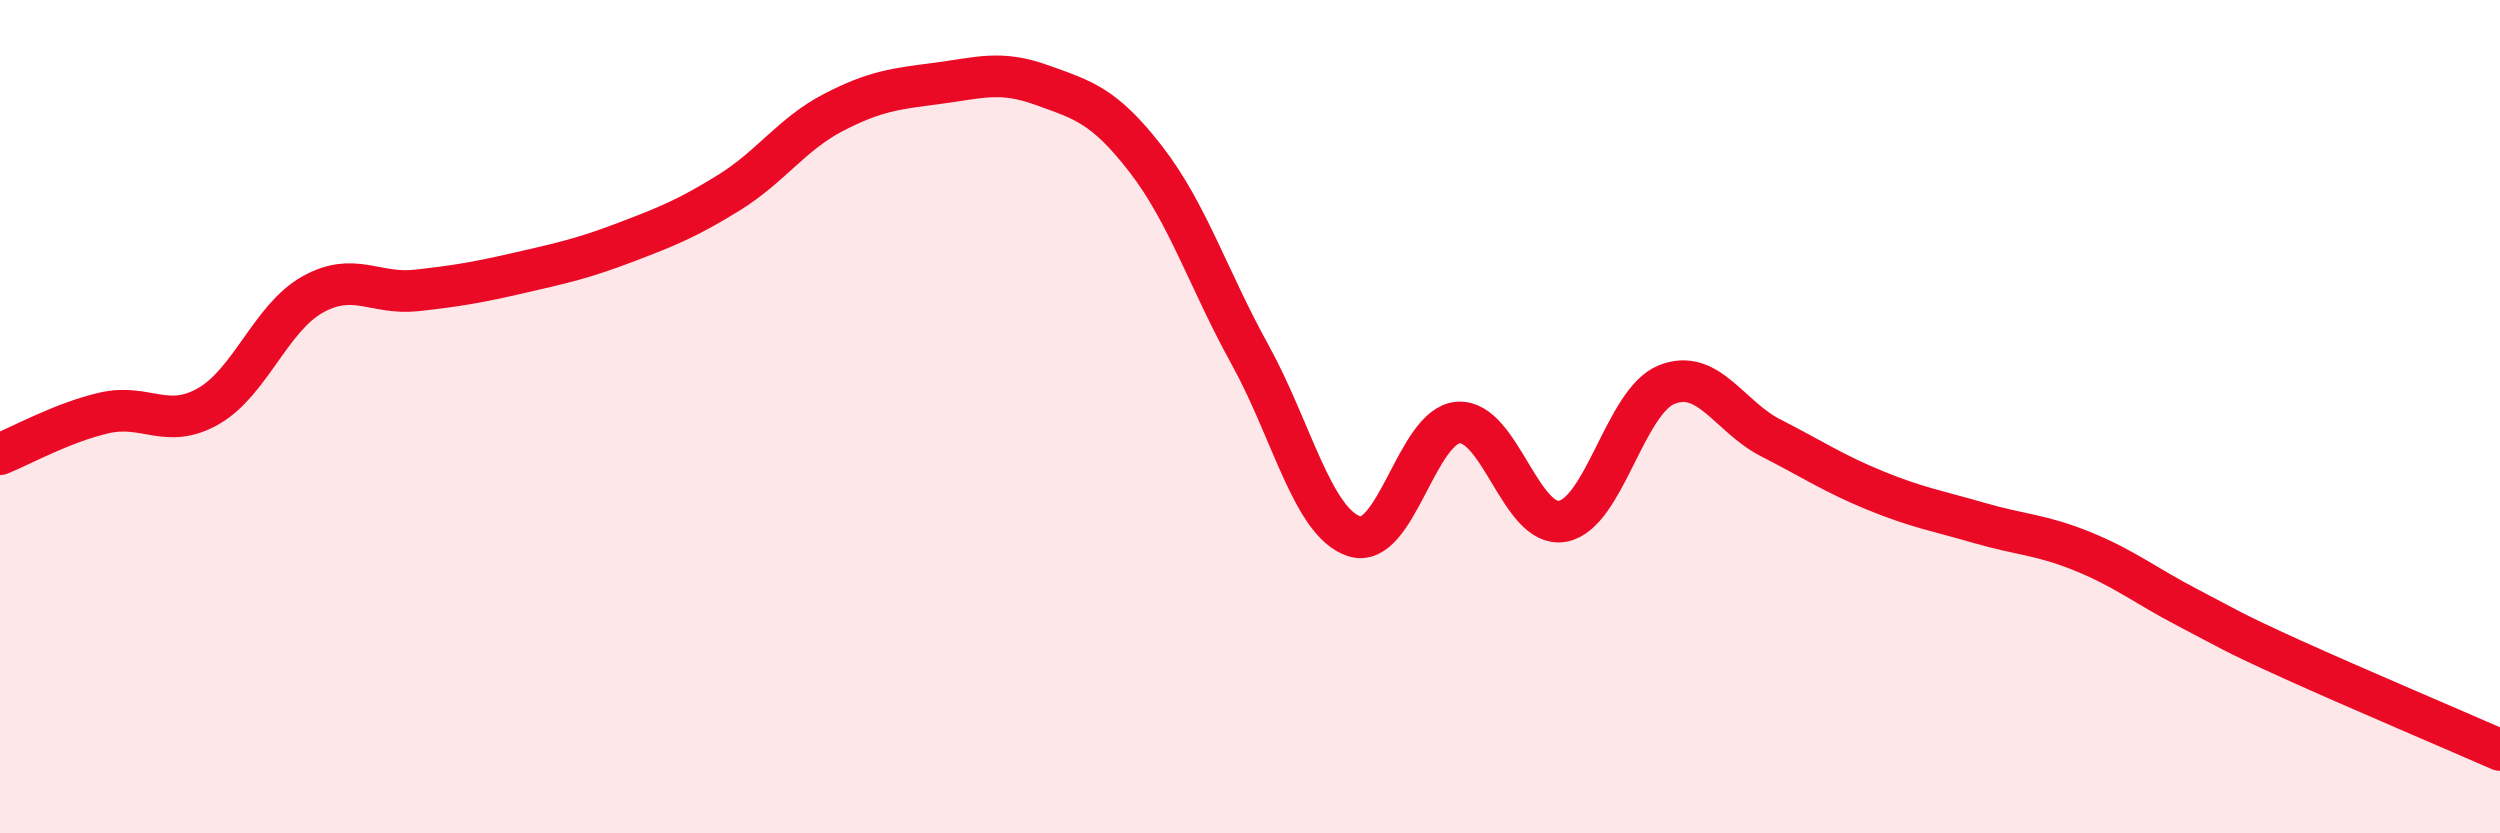
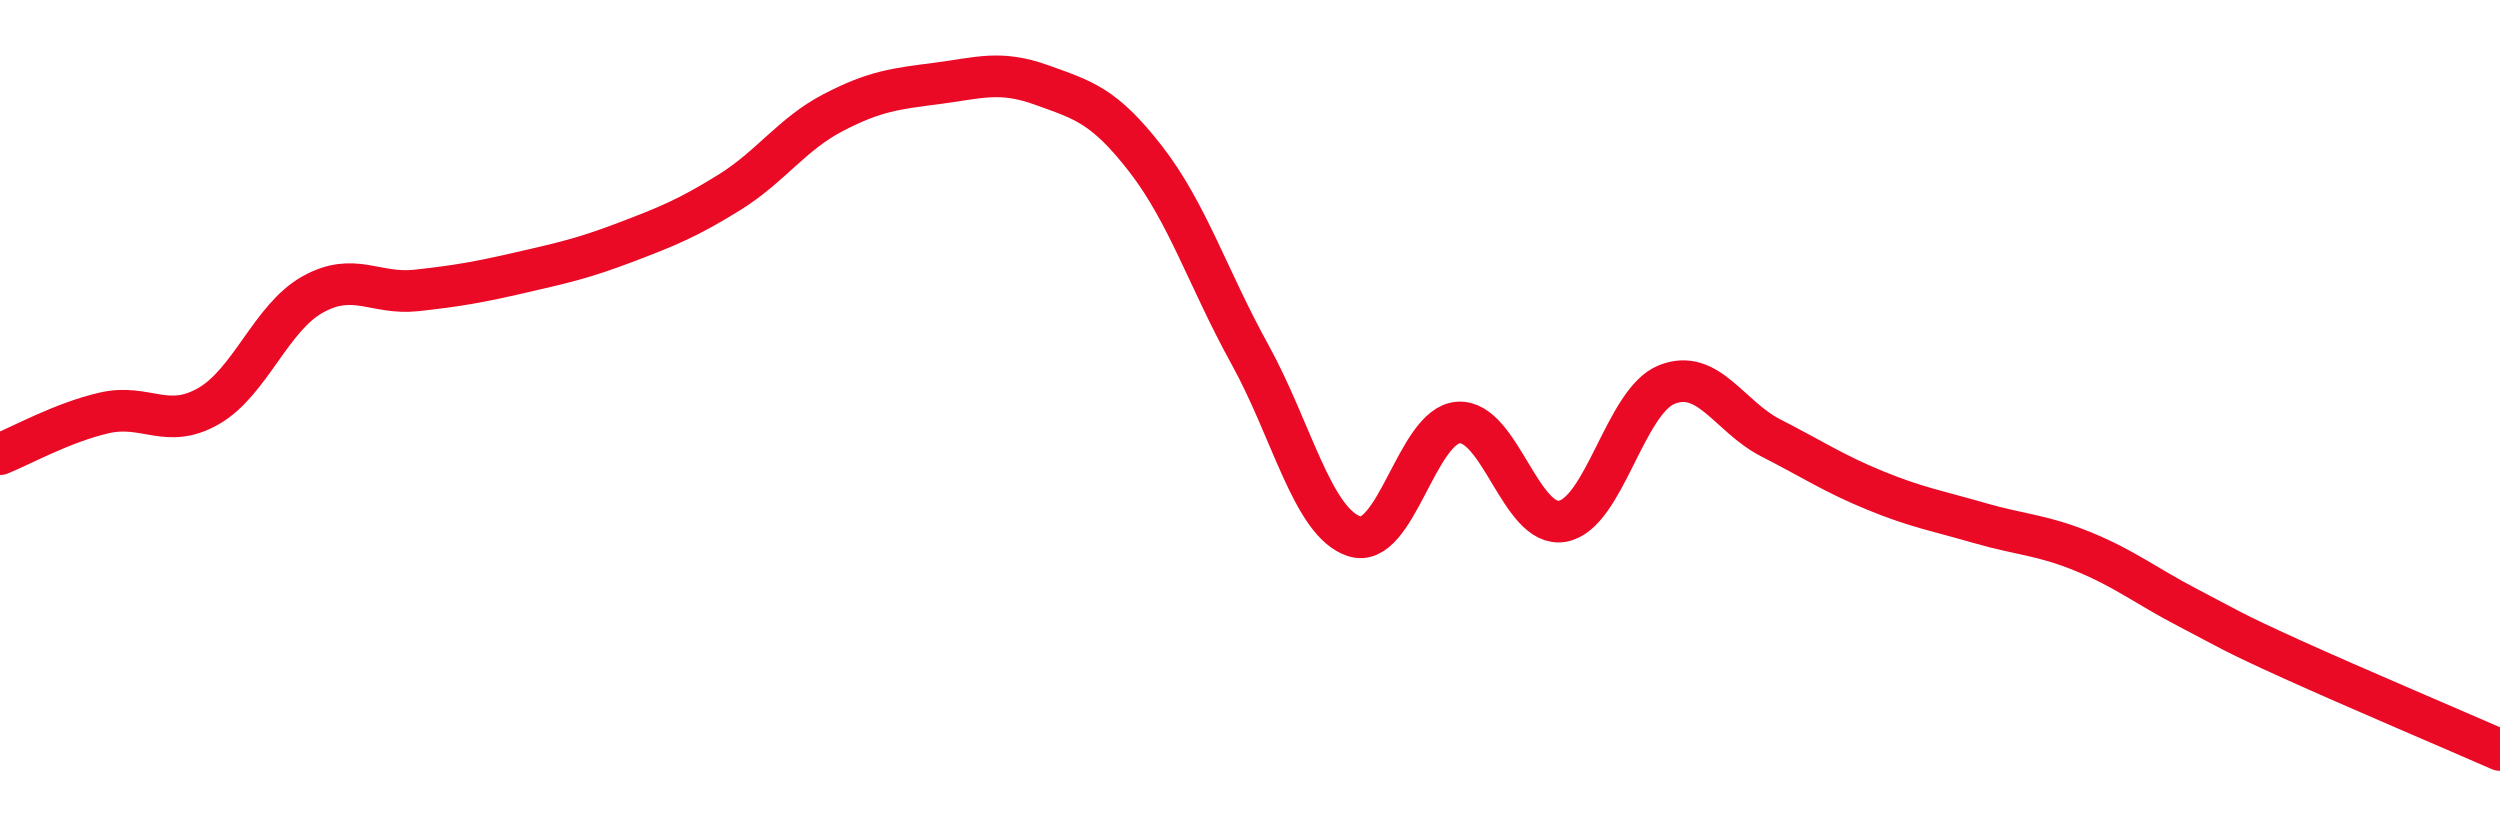
<svg xmlns="http://www.w3.org/2000/svg" width="60" height="20" viewBox="0 0 60 20">
-   <path d="M 0,10.9 C 0.5,10.7 1.5,10.14 2.5,9.91 C 3.5,9.68 4,10.32 5,9.75 C 6,9.18 6.5,7.63 7.5,7.07 C 8.5,6.51 9,7.08 10,6.97 C 11,6.86 11.5,6.77 12.5,6.54 C 13.5,6.31 14,6.2 15,5.82 C 16,5.44 16.5,5.24 17.5,4.62 C 18.5,4 19,3.22 20,2.7 C 21,2.18 21.5,2.13 22.5,2 C 23.5,1.87 24,1.68 25,2.04 C 26,2.4 26.5,2.53 27.5,3.82 C 28.5,5.11 29,6.7 30,8.51 C 31,10.32 31.5,12.54 32.5,12.87 C 33.5,13.2 34,10.21 35,10.14 C 36,10.07 36.5,12.69 37.5,12.51 C 38.5,12.33 39,9.63 40,9.23 C 41,8.83 41.5,10 42.5,10.51 C 43.5,11.02 44,11.36 45,11.77 C 46,12.18 46.5,12.26 47.5,12.55 C 48.5,12.84 49,12.83 50,13.24 C 51,13.65 51.5,14.06 52.5,14.58 C 53.5,15.1 53.5,15.14 55,15.82 C 56.5,16.5 59,17.56 60,18L60 20L0 20Z" fill="#EB0A25" opacity="0.1" stroke-linecap="round" stroke-linejoin="round" />
  <path d="M 0,10.9 C 0.5,10.7 1.5,10.14 2.5,9.91 C 3.5,9.68 4,10.32 5,9.75 C 6,9.18 6.5,7.63 7.5,7.07 C 8.5,6.51 9,7.08 10,6.97 C 11,6.86 11.5,6.77 12.5,6.54 C 13.5,6.31 14,6.2 15,5.82 C 16,5.44 16.5,5.24 17.5,4.62 C 18.5,4 19,3.22 20,2.7 C 21,2.18 21.5,2.13 22.5,2 C 23.5,1.87 24,1.68 25,2.04 C 26,2.4 26.5,2.53 27.5,3.82 C 28.5,5.11 29,6.7 30,8.51 C 31,10.32 31.5,12.54 32.5,12.87 C 33.5,13.2 34,10.21 35,10.14 C 36,10.07 36.5,12.69 37.5,12.51 C 38.5,12.33 39,9.63 40,9.23 C 41,8.83 41.5,10 42.5,10.51 C 43.5,11.02 44,11.36 45,11.77 C 46,12.18 46.5,12.26 47.5,12.55 C 48.5,12.84 49,12.83 50,13.24 C 51,13.65 51.5,14.06 52.5,14.58 C 53.5,15.1 53.5,15.14 55,15.82 C 56.5,16.5 59,17.56 60,18" stroke="#EB0A25" stroke-width="1" fill="none" stroke-linecap="round" stroke-linejoin="round" />
</svg>